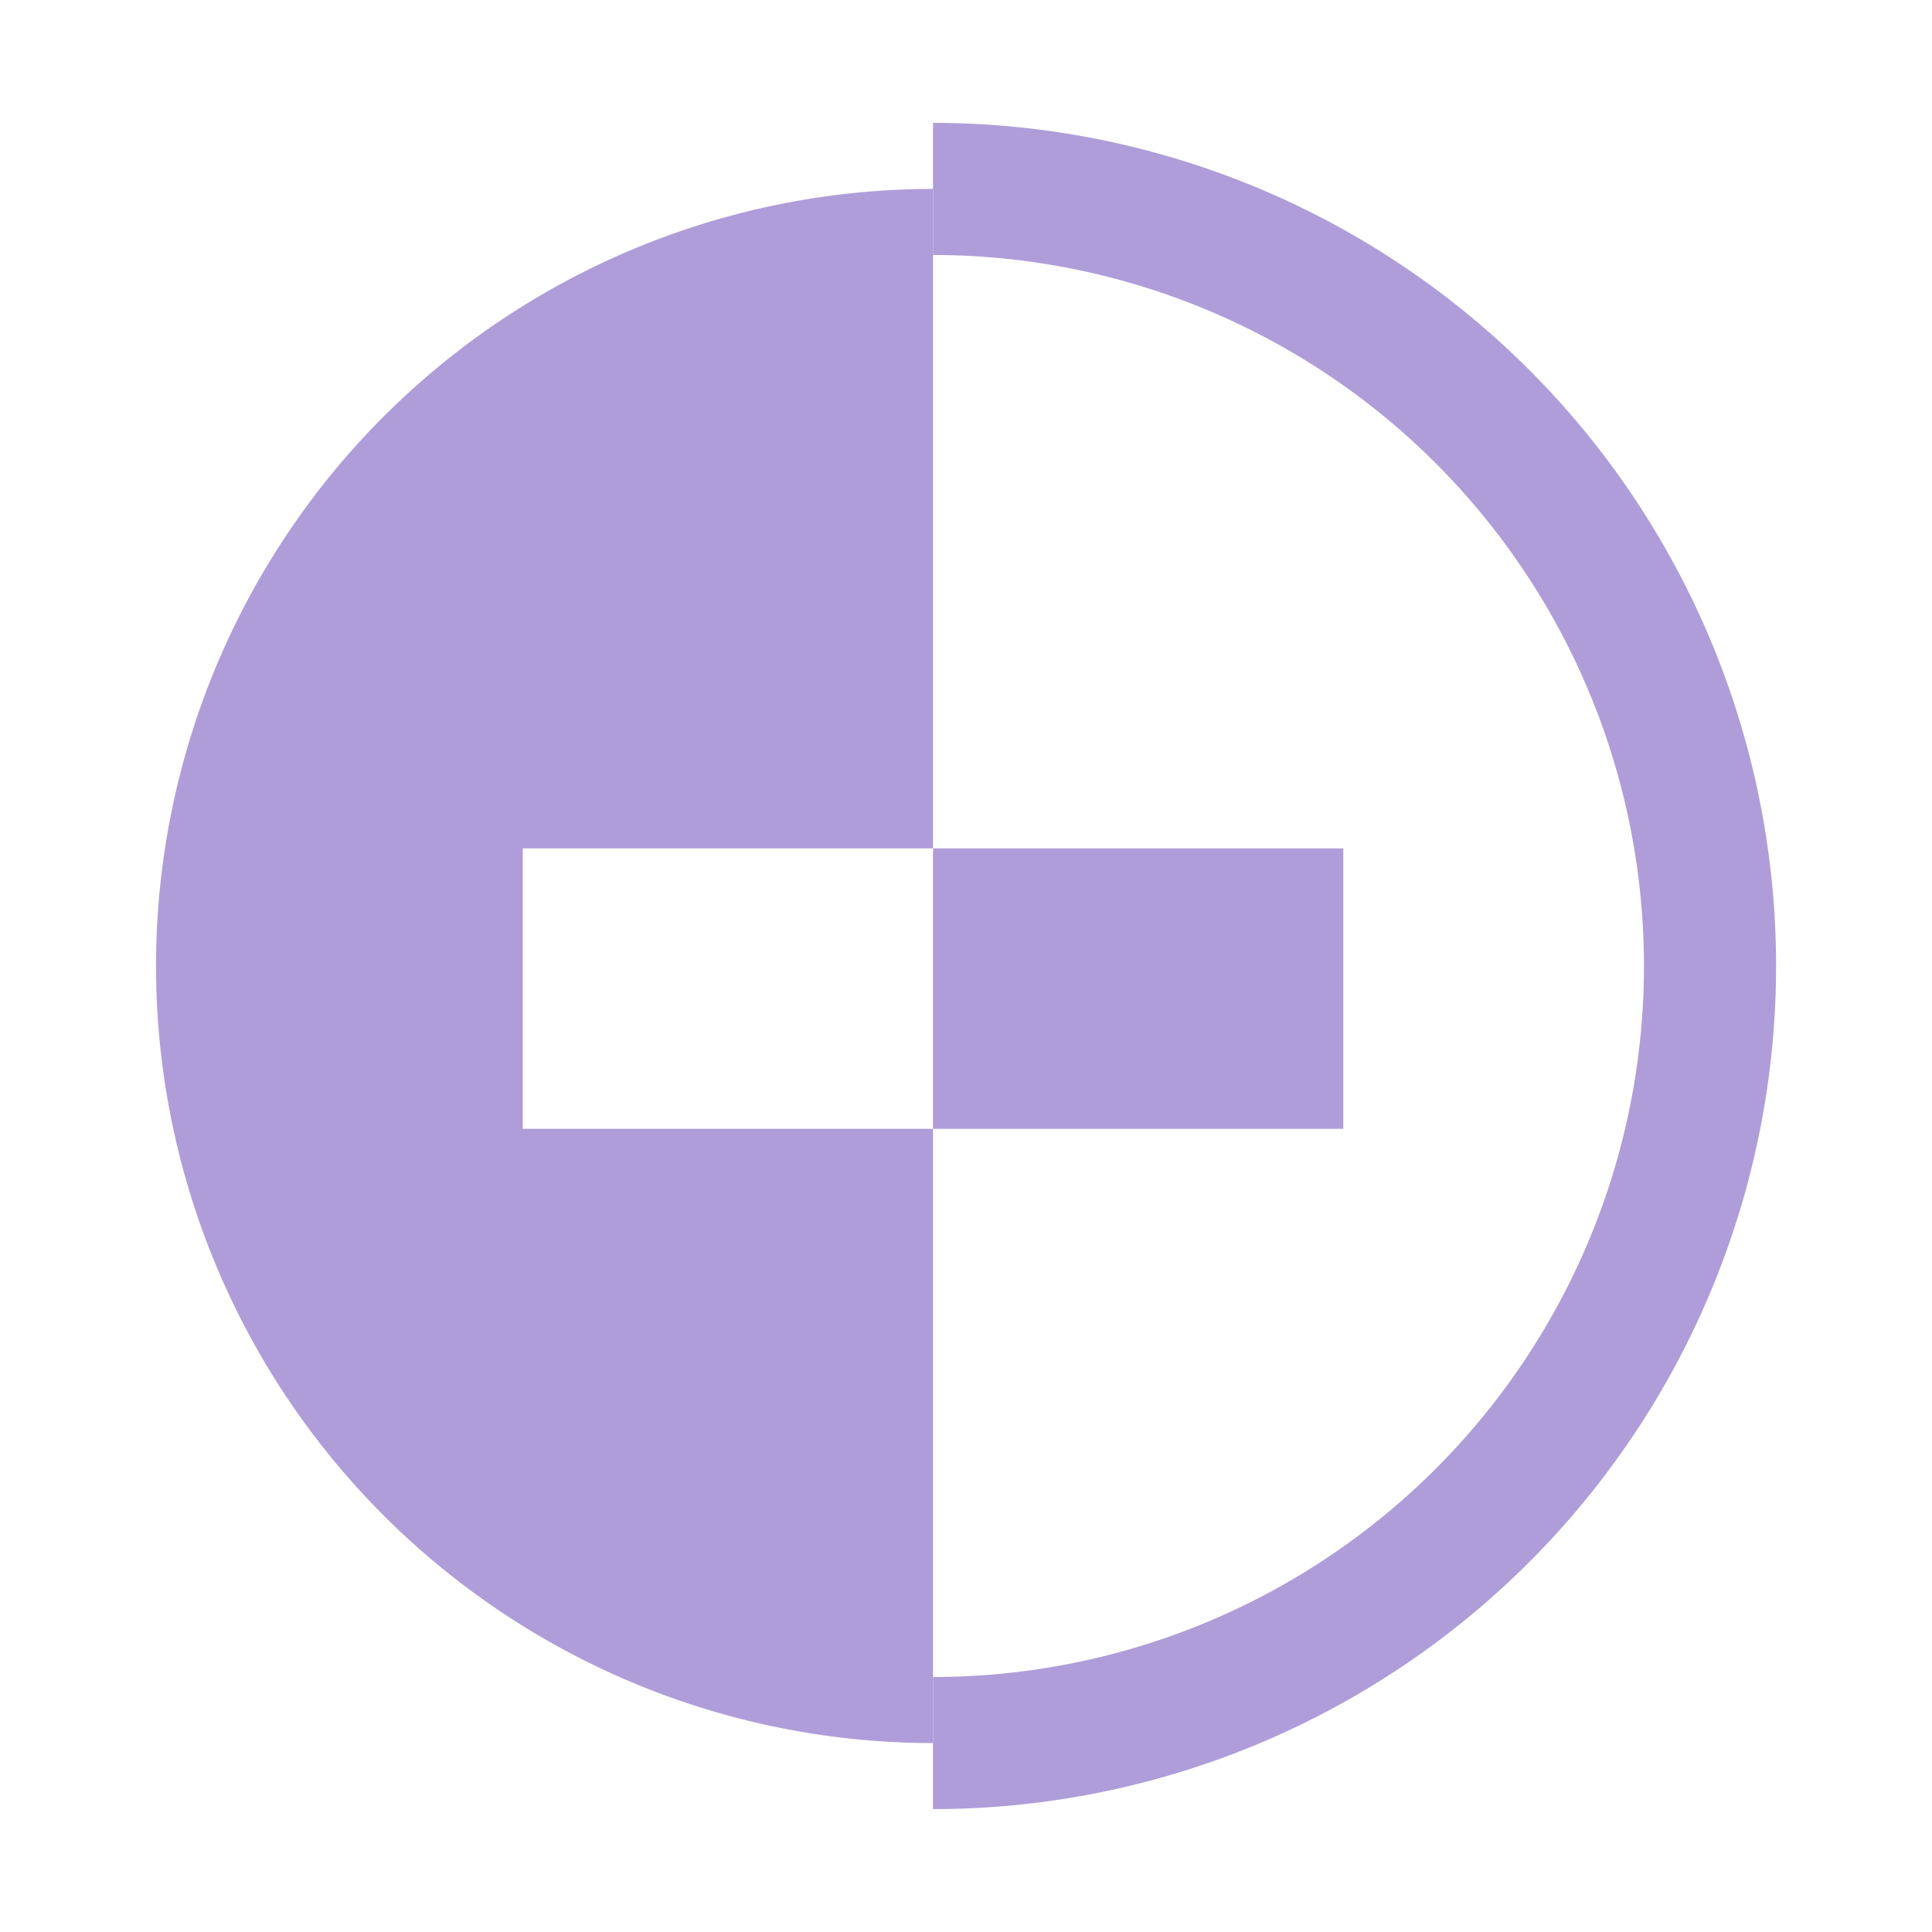
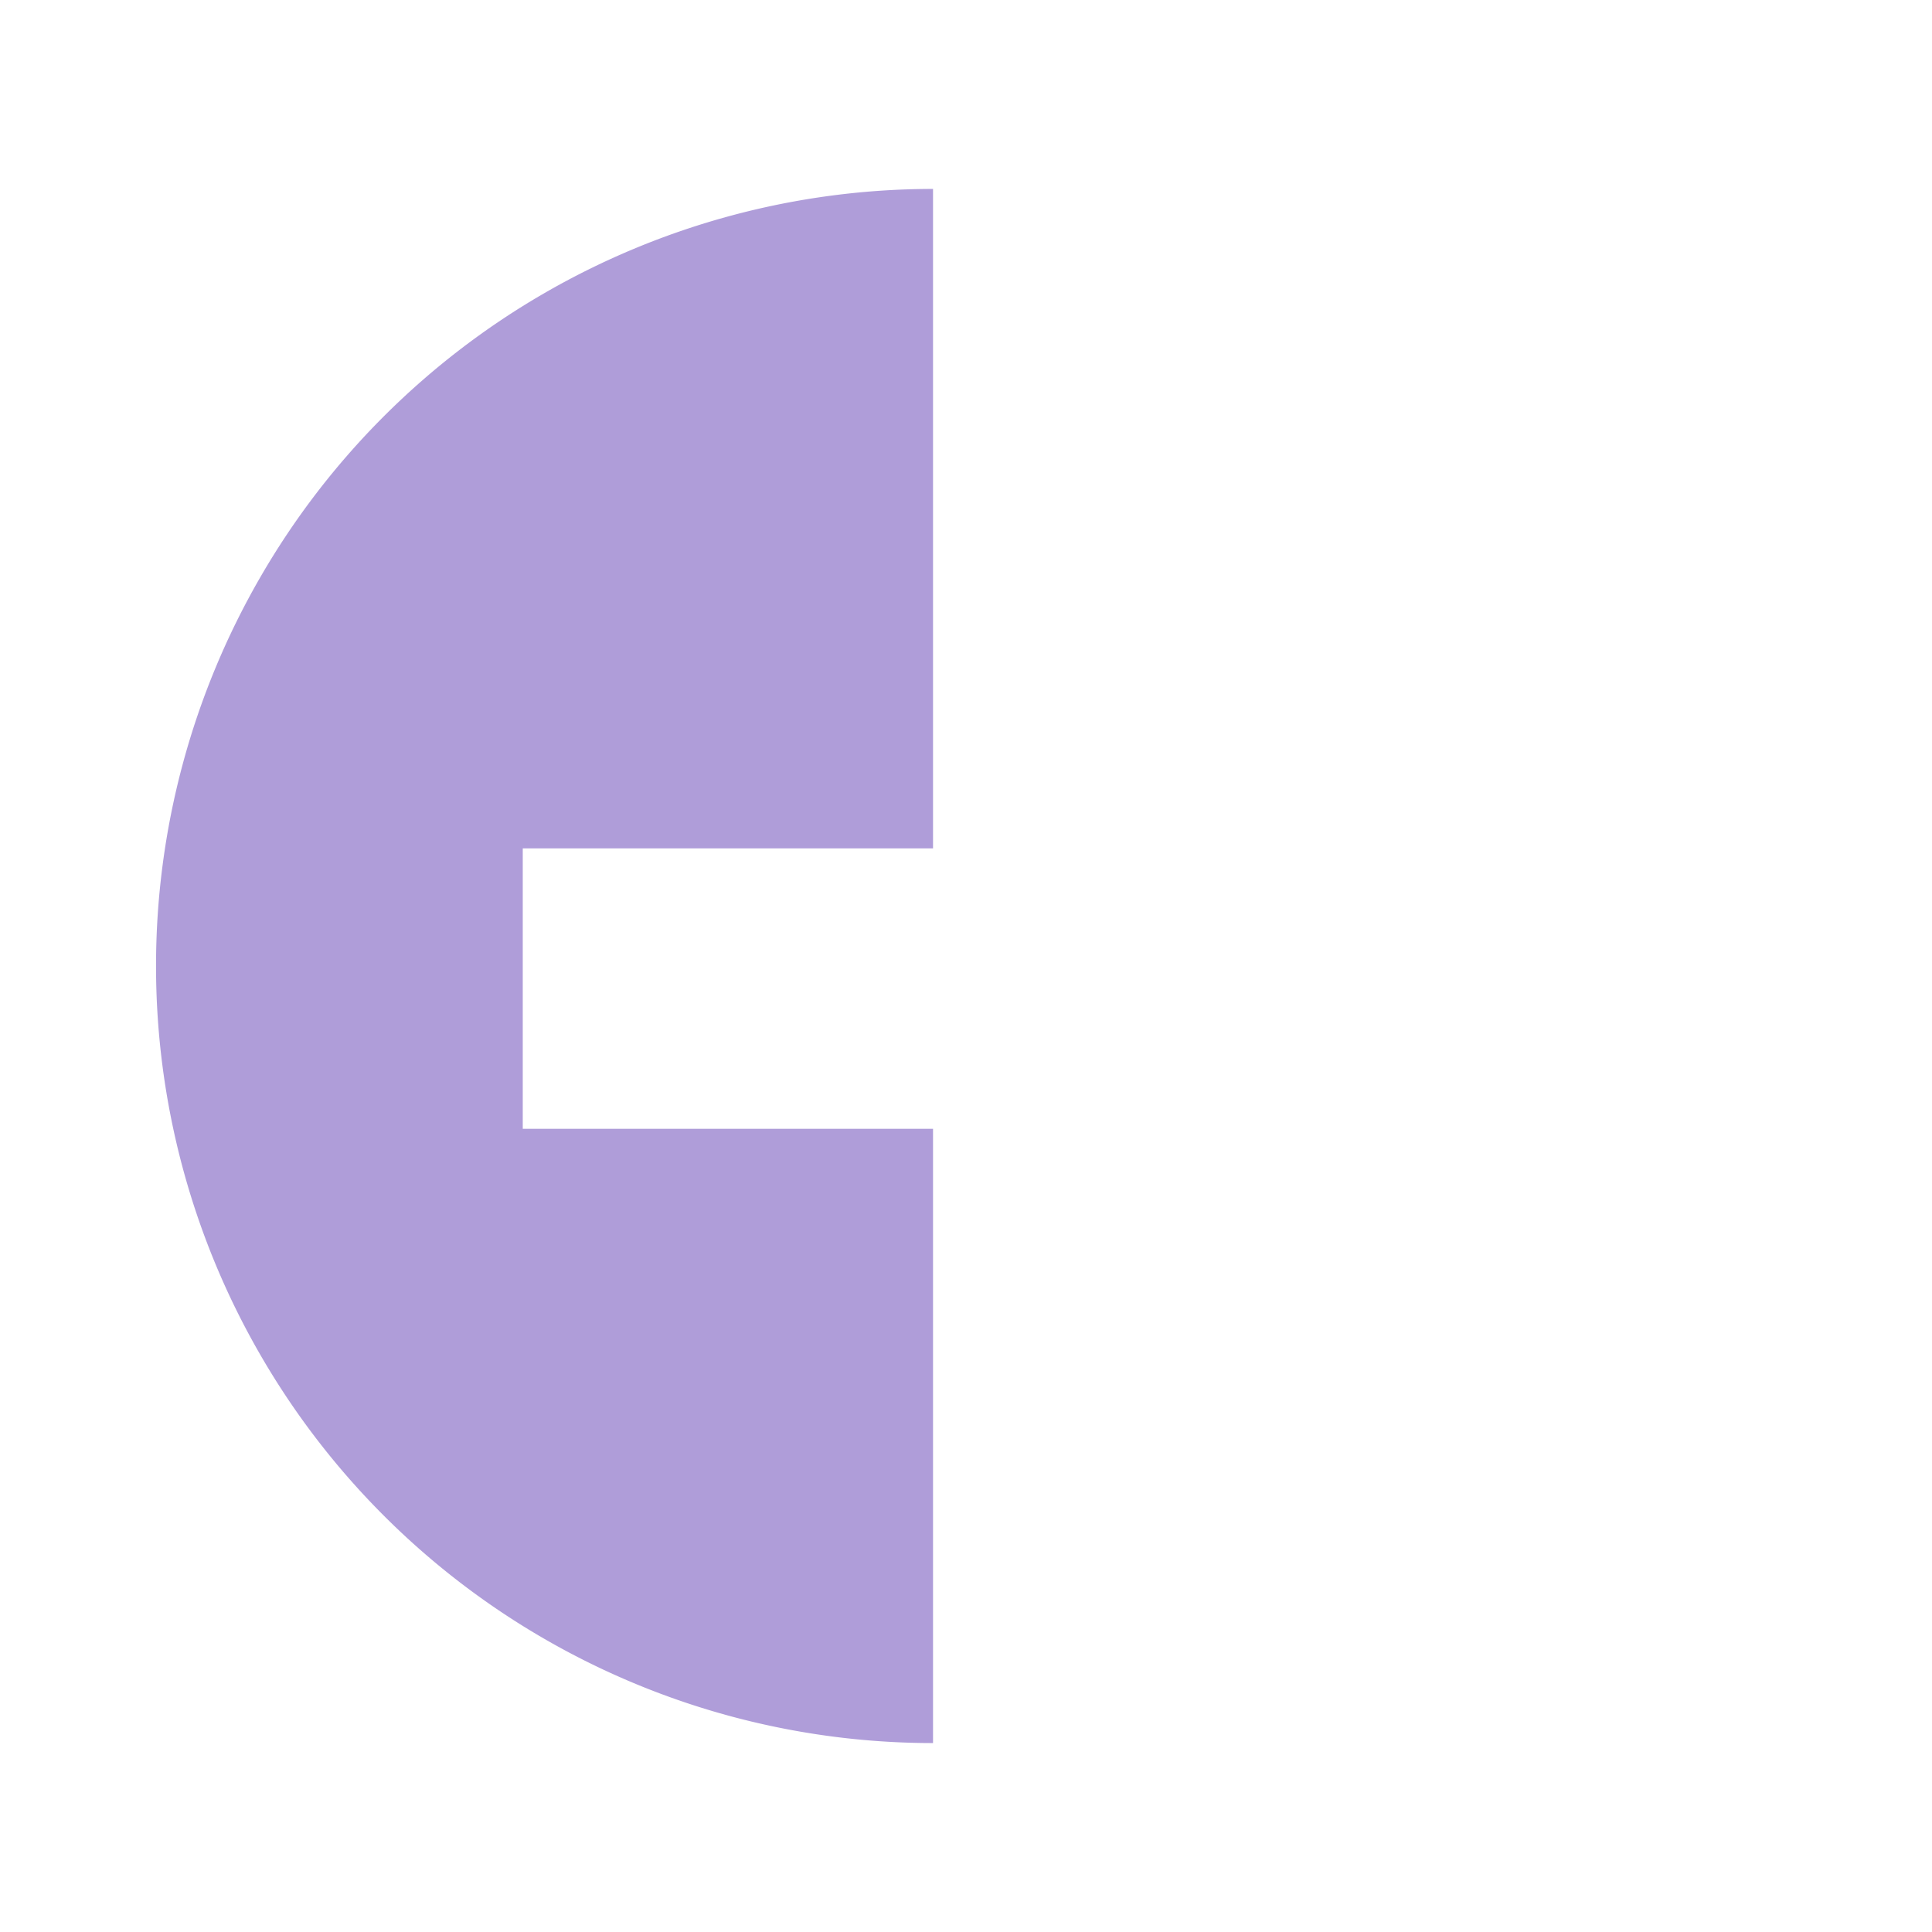
<svg xmlns="http://www.w3.org/2000/svg" height="32" viewBox="0 0 8.467 8.467" width="32">
  <path d="m.828-4.089a3.405 3.405 0 0 0 1.703 2.949 3.405 3.405 0 0 0 3.405 0 3.405 3.405 0 0 0 1.703-2.949h-2.692v1.798h-1.229v-1.798z" fill="#af9dd9" transform="rotate(90)" />
-   <path d="m7.639 4.089a3.405 3.405 0 0 1 -1.703 2.949 3.405 3.405 0 0 1 -3.405 0 3.405 3.405 0 0 1 -1.703-2.949" fill="none" stroke="#af9dd9" stroke-dashoffset="3.405" stroke-width=".579" transform="matrix(0 1 1 0 0 0)" />
-   <path d="m4.089 3.718h1.798v1.229h-1.798z" fill="#af9dd9" />
</svg>